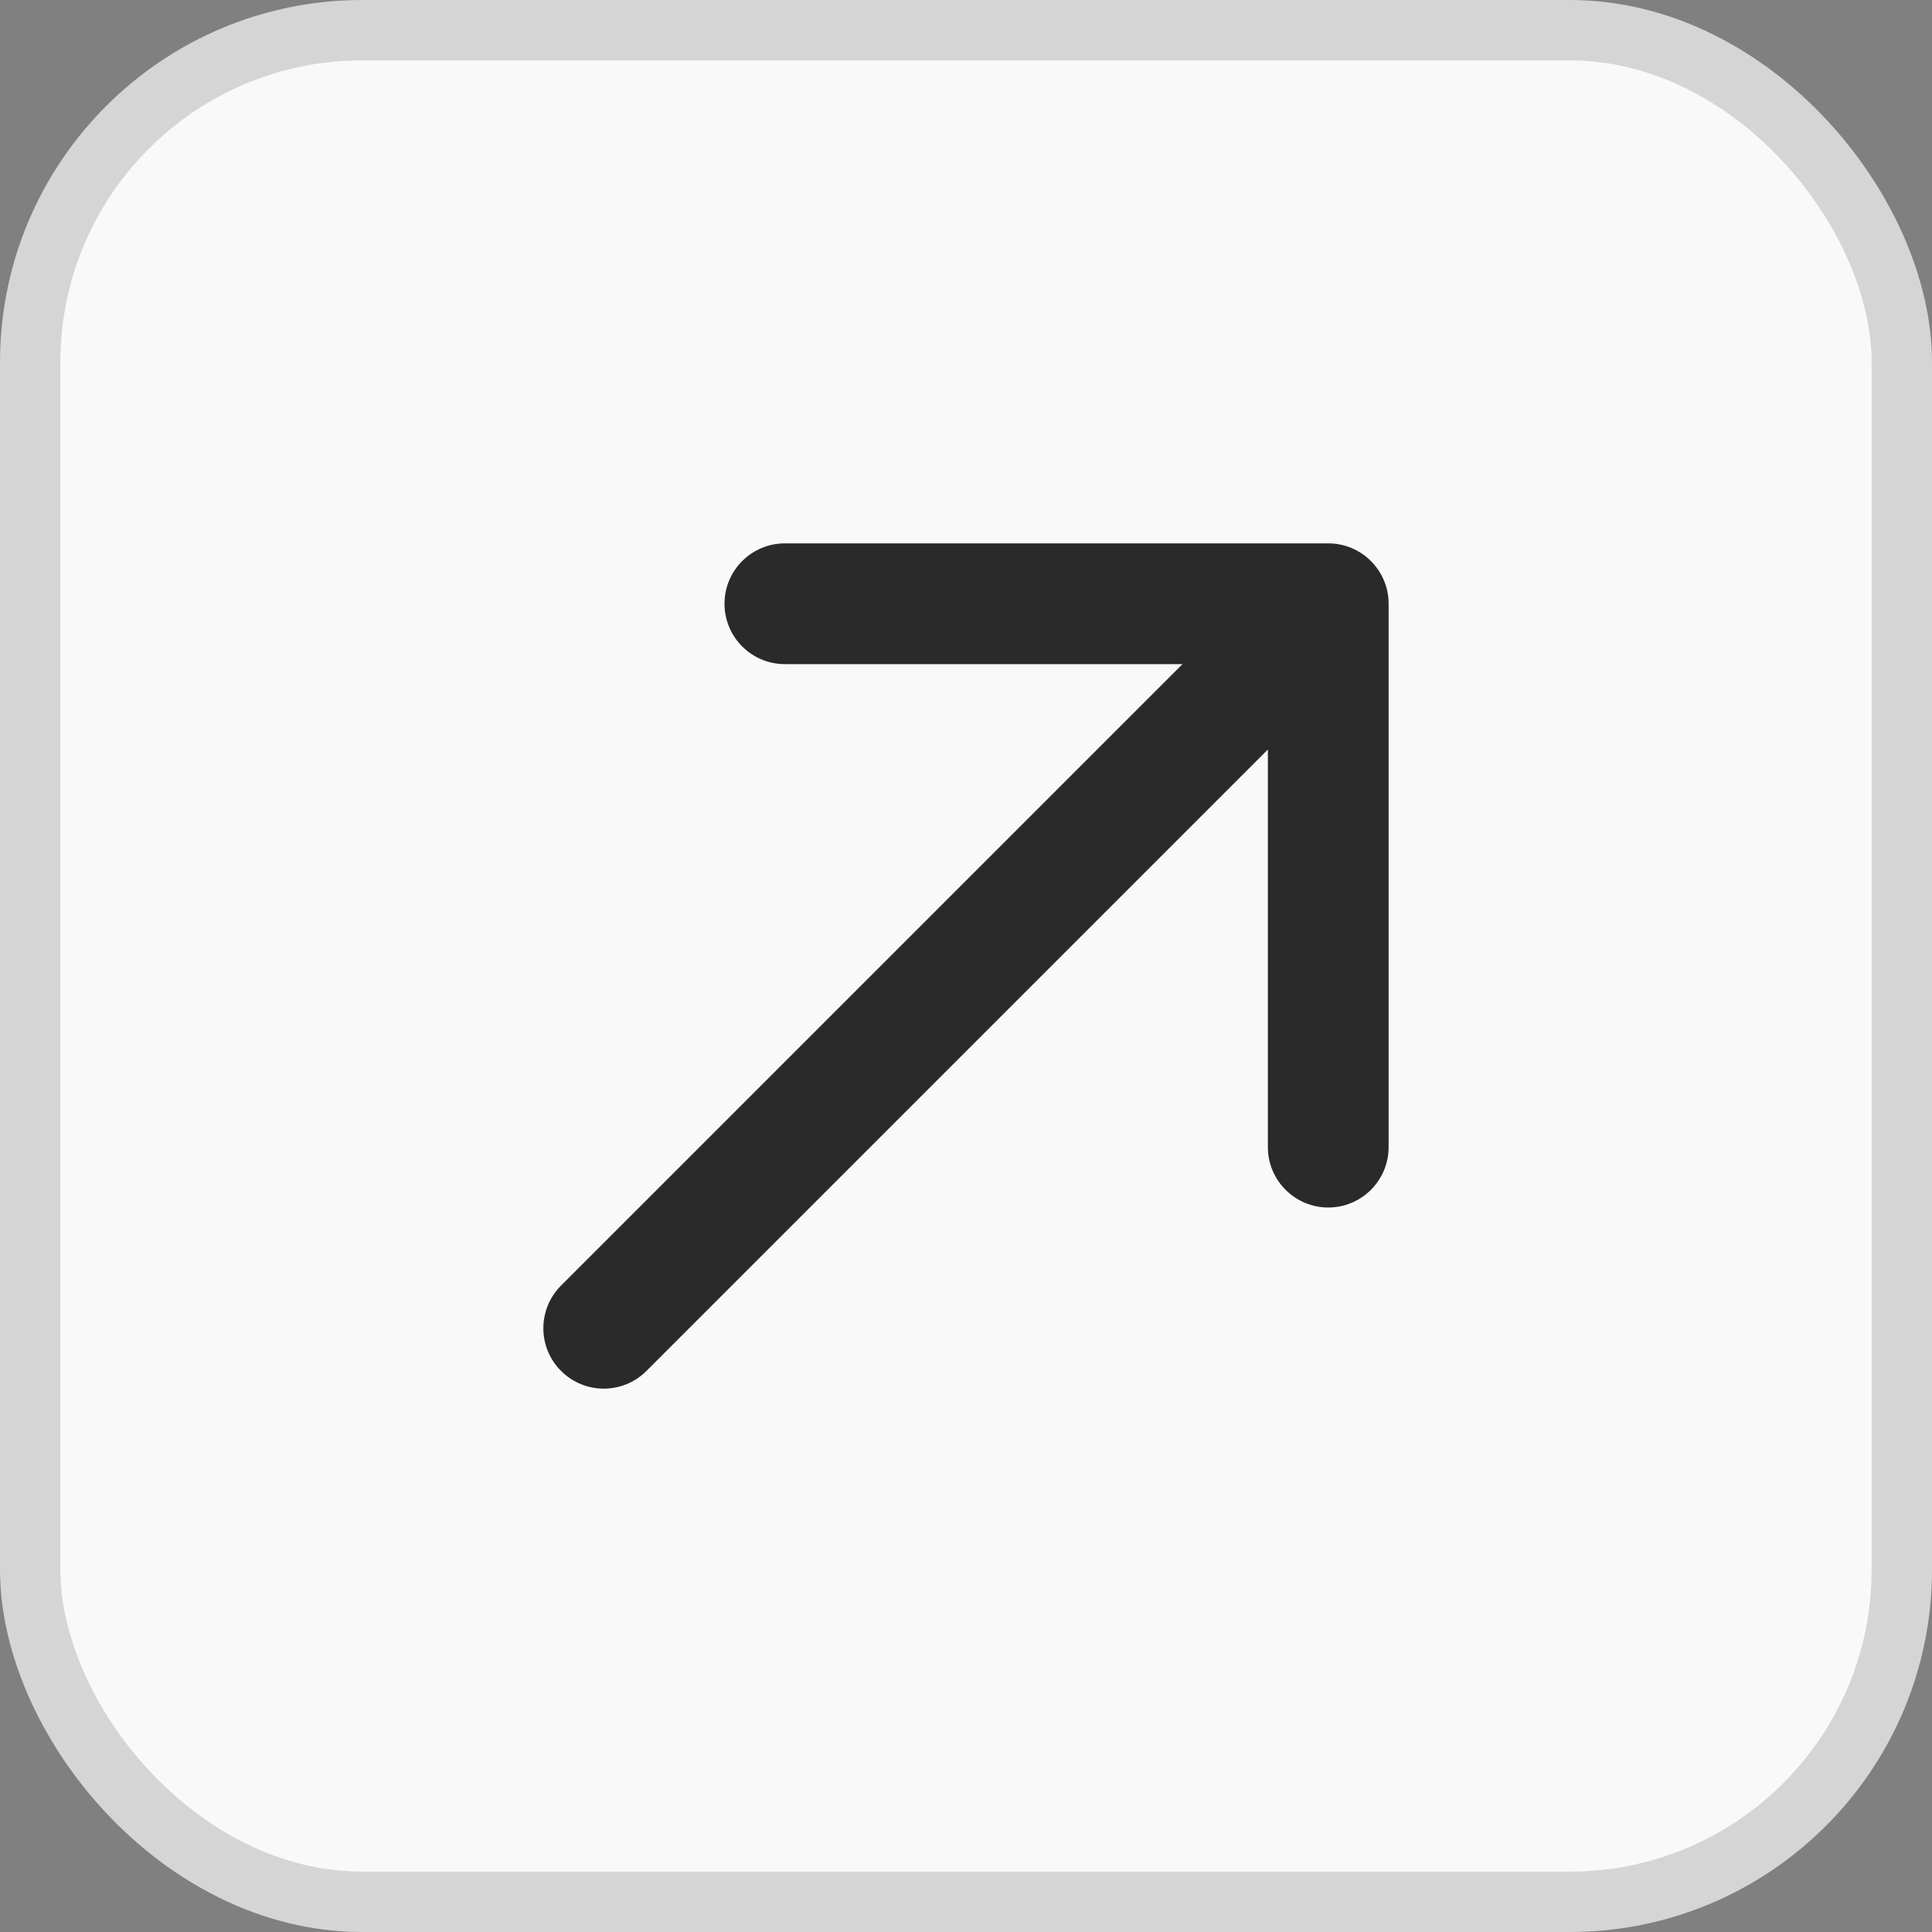
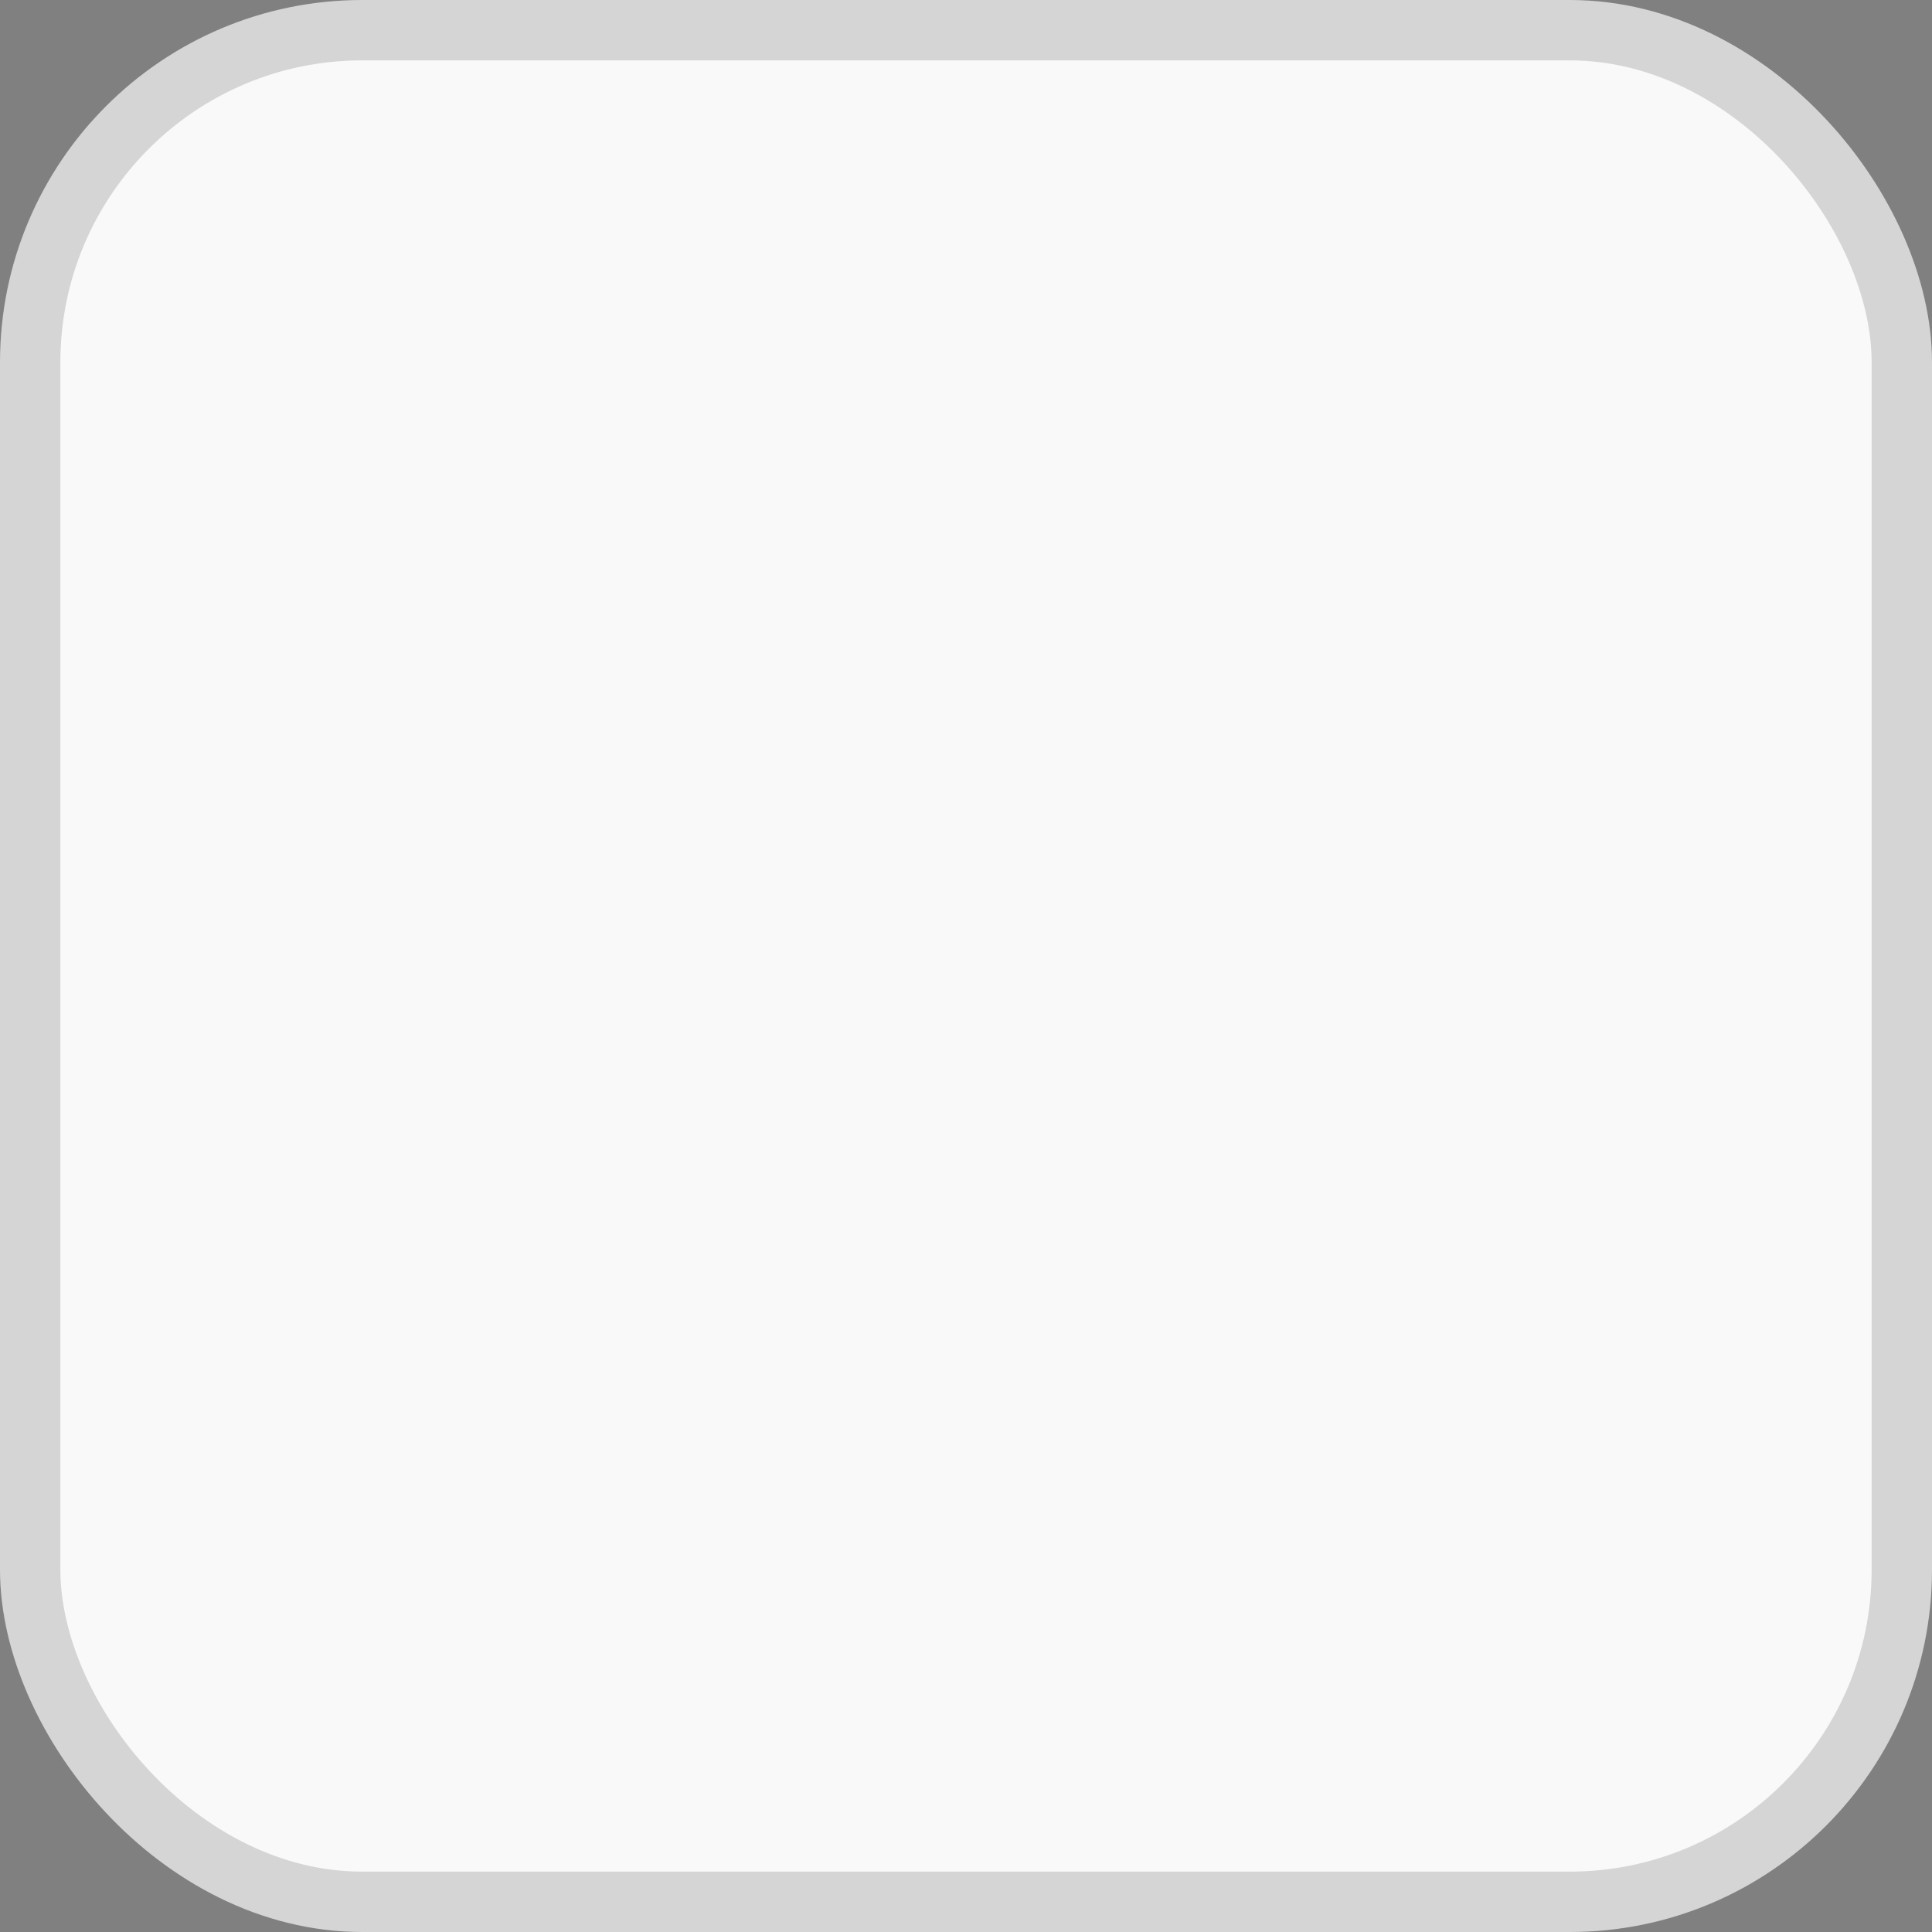
<svg xmlns="http://www.w3.org/2000/svg" width="32" height="32" viewBox="0 0 32 32" fill="none">
  <rect x="0" y="0" width="32" height="32" fill="#808080" stroke="none" />
  <rect x="0.5" y="0.5" width="31" height="31" rx="5.5" fill="#F9F9F9" stroke="#D5D5D5" />
-   <path d="M9.293 21.293C8.902 21.683 8.902 22.317 9.293 22.707C9.683 23.098 10.317 23.098 10.707 22.707L9.293 21.293ZM23 10C23 9.448 22.552 9 22 9L13 9C12.448 9 12 9.448 12 10C12 10.552 12.448 11 13 11H21V19C21 19.552 21.448 20 22 20C22.552 20 23 19.552 23 19L23 10ZM10 22L10.707 22.707L22.707 10.707L22 10L21.293 9.293L9.293 21.293L10 22Z" fill="#2A2A2A" />
</svg>